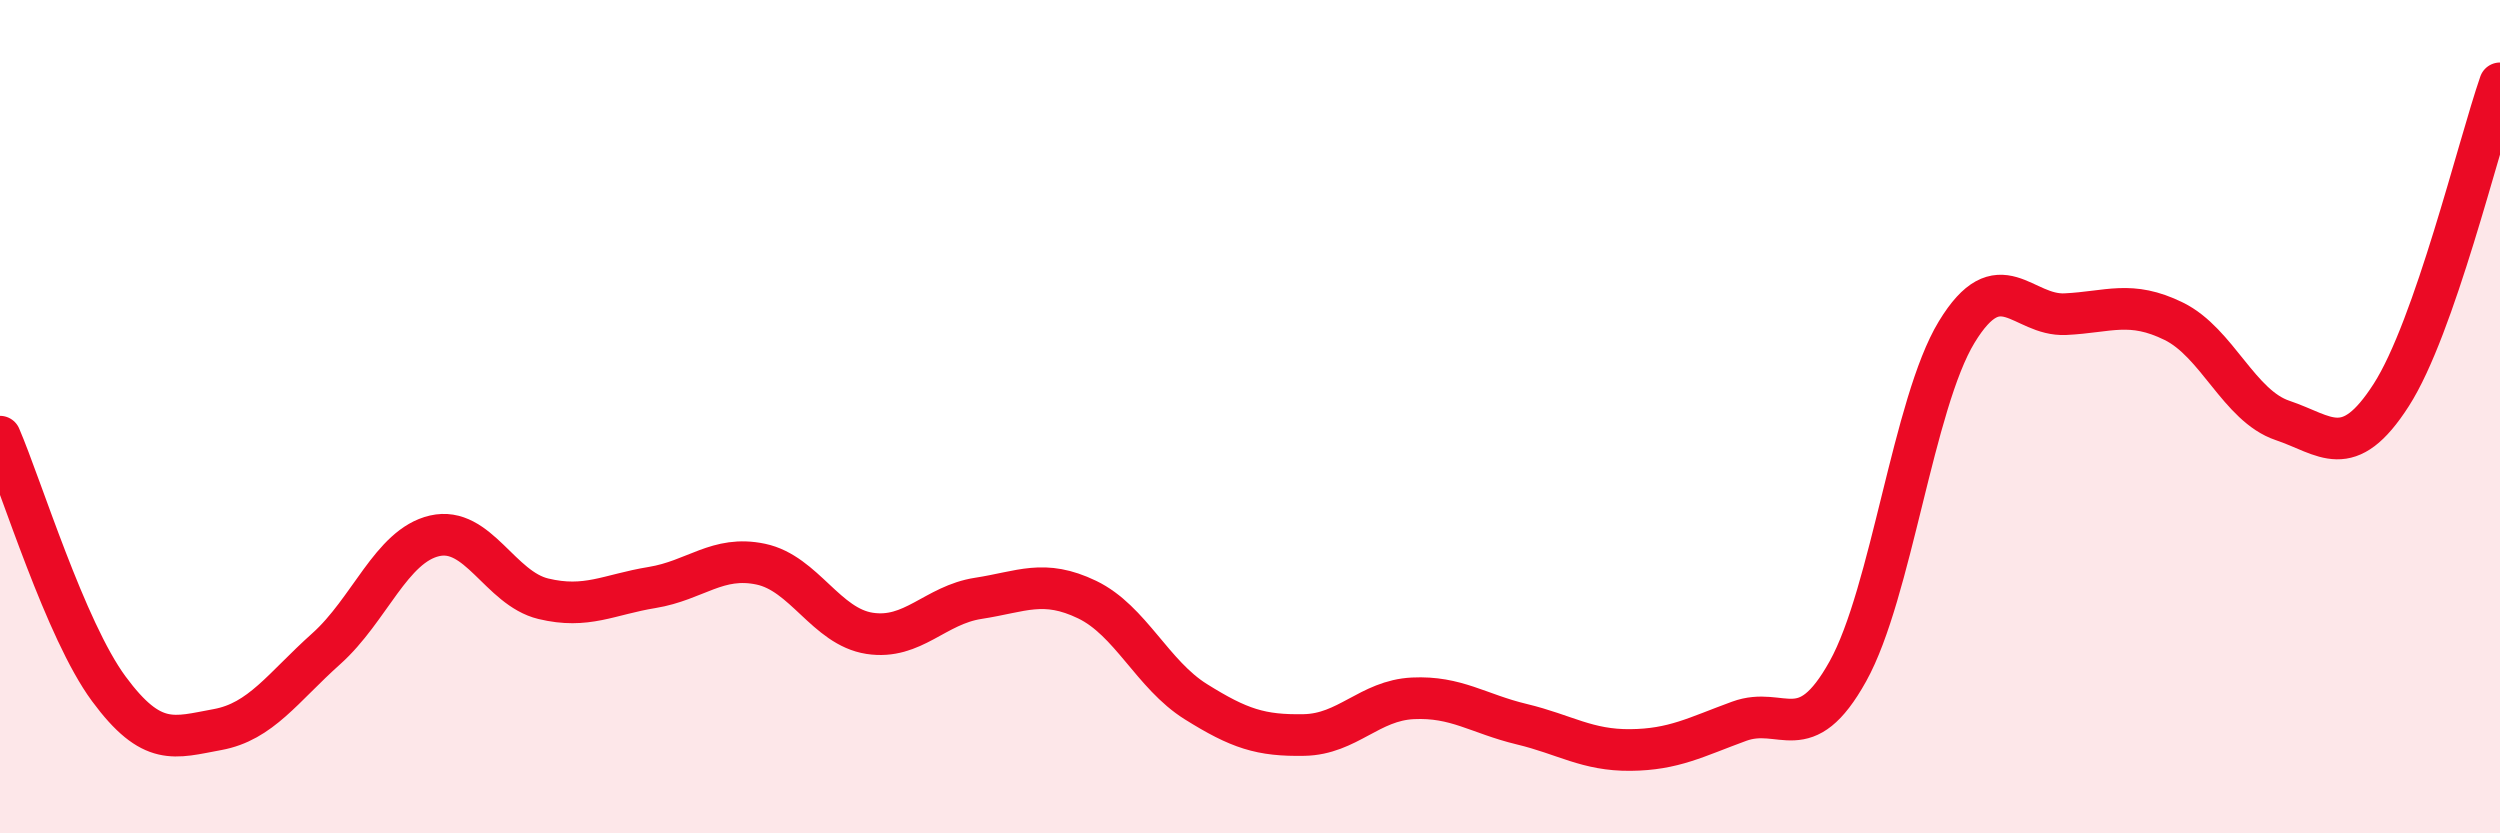
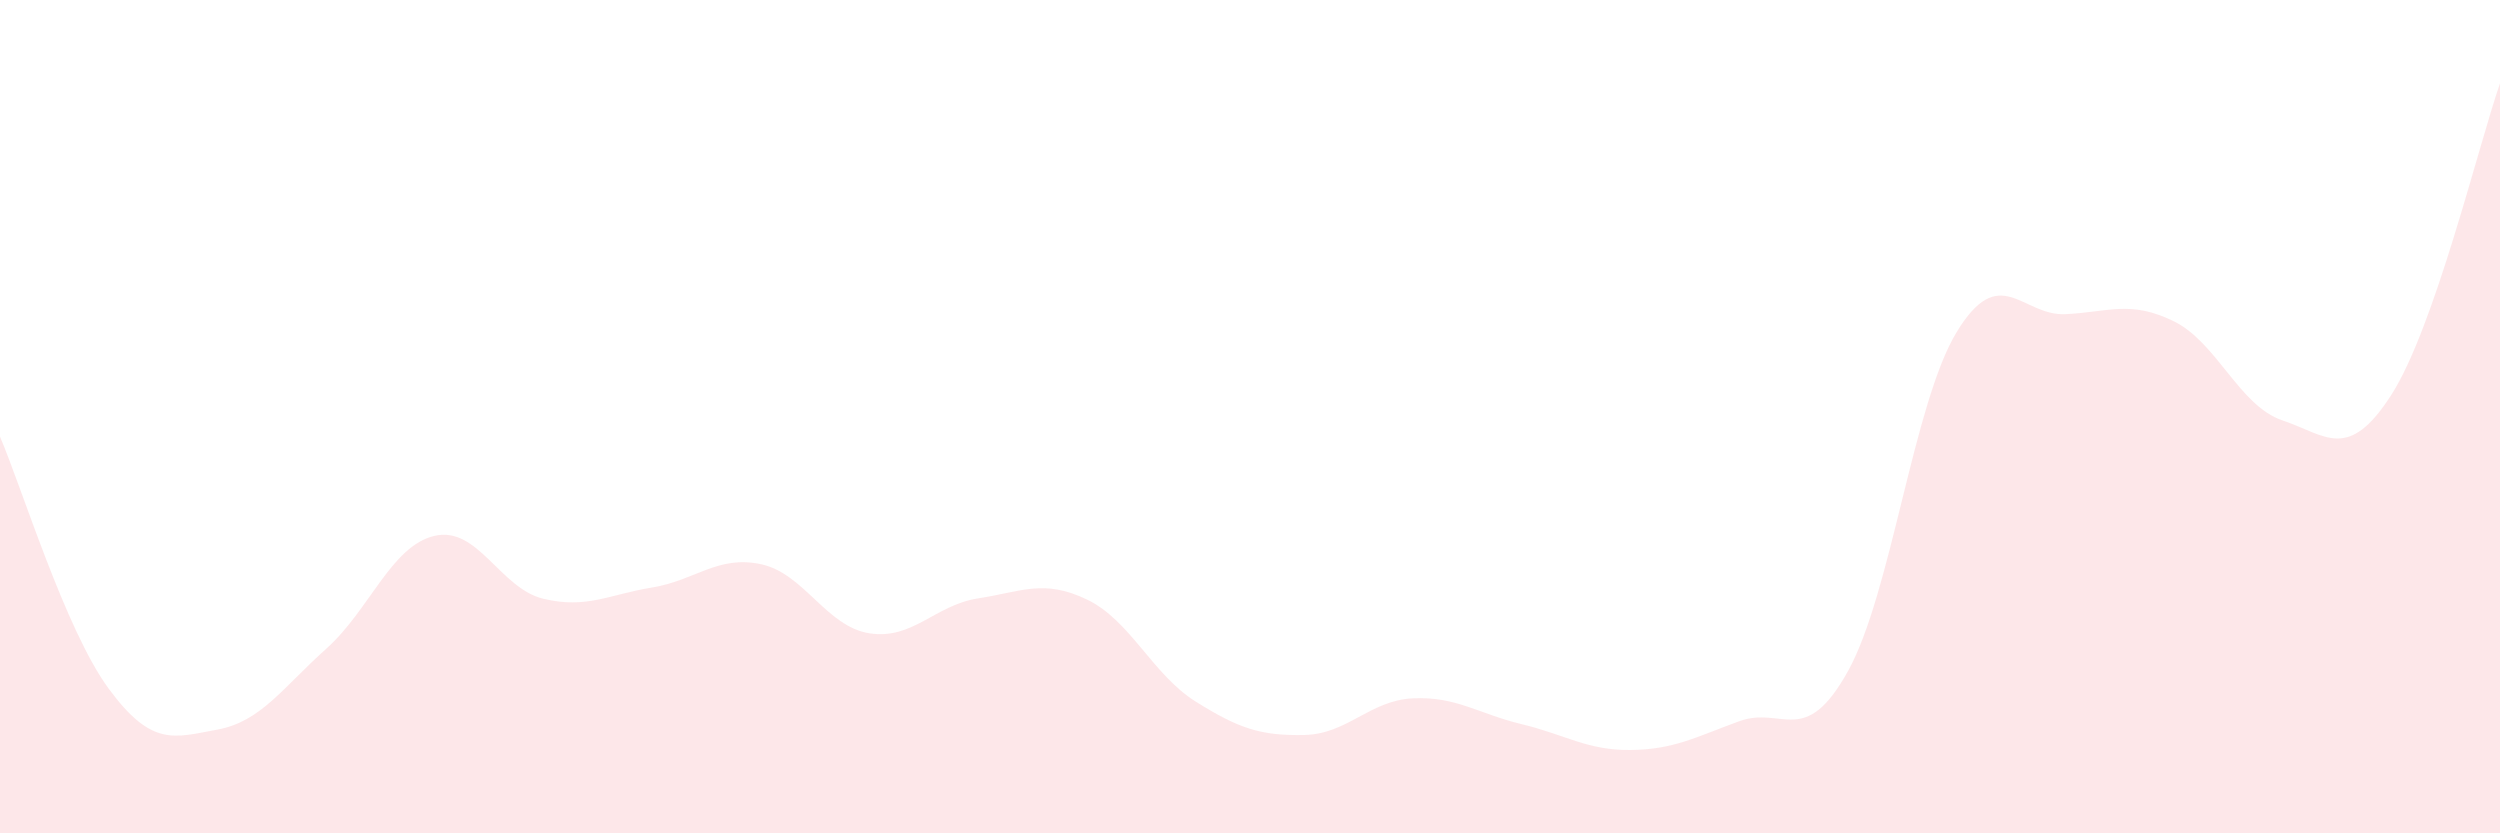
<svg xmlns="http://www.w3.org/2000/svg" width="60" height="20" viewBox="0 0 60 20">
  <path d="M 0,10.48 C 0.52,11.69 1.57,15.12 2.61,16.53 C 3.65,17.94 4.18,17.7 5.22,17.51 C 6.26,17.32 6.79,16.5 7.83,15.57 C 8.87,14.64 9.39,13.1 10.43,12.86 C 11.47,12.62 12,14.12 13.04,14.37 C 14.08,14.62 14.61,14.27 15.65,14.1 C 16.69,13.93 17.22,13.32 18.26,13.54 C 19.3,13.76 19.83,15.04 20.87,15.2 C 21.91,15.36 22.44,14.52 23.48,14.36 C 24.52,14.2 25.05,13.89 26.09,14.39 C 27.13,14.89 27.66,16.19 28.7,16.84 C 29.74,17.49 30.26,17.66 31.3,17.64 C 32.34,17.62 32.87,16.81 33.91,16.76 C 34.95,16.71 35.48,17.13 36.52,17.38 C 37.56,17.63 38.09,18.01 39.13,18 C 40.17,17.99 40.7,17.69 41.74,17.31 C 42.78,16.93 43.31,17.98 44.35,16.11 C 45.39,14.24 45.92,9.68 46.96,7.97 C 48,6.26 48.53,7.59 49.57,7.54 C 50.61,7.49 51.13,7.2 52.17,7.71 C 53.21,8.22 53.74,9.74 54.78,10.09 C 55.82,10.44 56.35,11.1 57.39,9.48 C 58.43,7.86 59.48,3.5 60,2L60 20L0 20Z" fill="#EB0A25" opacity="0.1" stroke-linecap="round" stroke-linejoin="round" />
-   <path d="M 0,10.48 C 0.52,11.69 1.57,15.12 2.61,16.53 C 3.65,17.94 4.18,17.7 5.22,17.51 C 6.26,17.32 6.79,16.5 7.83,15.57 C 8.87,14.64 9.39,13.1 10.43,12.86 C 11.47,12.62 12,14.12 13.04,14.37 C 14.08,14.62 14.61,14.27 15.65,14.1 C 16.69,13.93 17.22,13.32 18.26,13.54 C 19.3,13.76 19.83,15.04 20.87,15.2 C 21.91,15.36 22.44,14.52 23.48,14.36 C 24.52,14.2 25.05,13.89 26.09,14.39 C 27.13,14.89 27.66,16.19 28.7,16.84 C 29.74,17.49 30.26,17.66 31.3,17.64 C 32.34,17.62 32.87,16.81 33.91,16.76 C 34.95,16.71 35.48,17.13 36.52,17.38 C 37.56,17.63 38.09,18.01 39.13,18 C 40.17,17.99 40.7,17.69 41.74,17.31 C 42.78,16.93 43.31,17.98 44.35,16.11 C 45.39,14.24 45.92,9.68 46.96,7.97 C 48,6.26 48.53,7.59 49.57,7.54 C 50.61,7.49 51.13,7.2 52.17,7.71 C 53.21,8.22 53.74,9.74 54.78,10.09 C 55.82,10.44 56.35,11.1 57.39,9.48 C 58.43,7.86 59.48,3.5 60,2" stroke="#EB0A25" stroke-width="1" fill="none" stroke-linecap="round" stroke-linejoin="round" />
</svg>